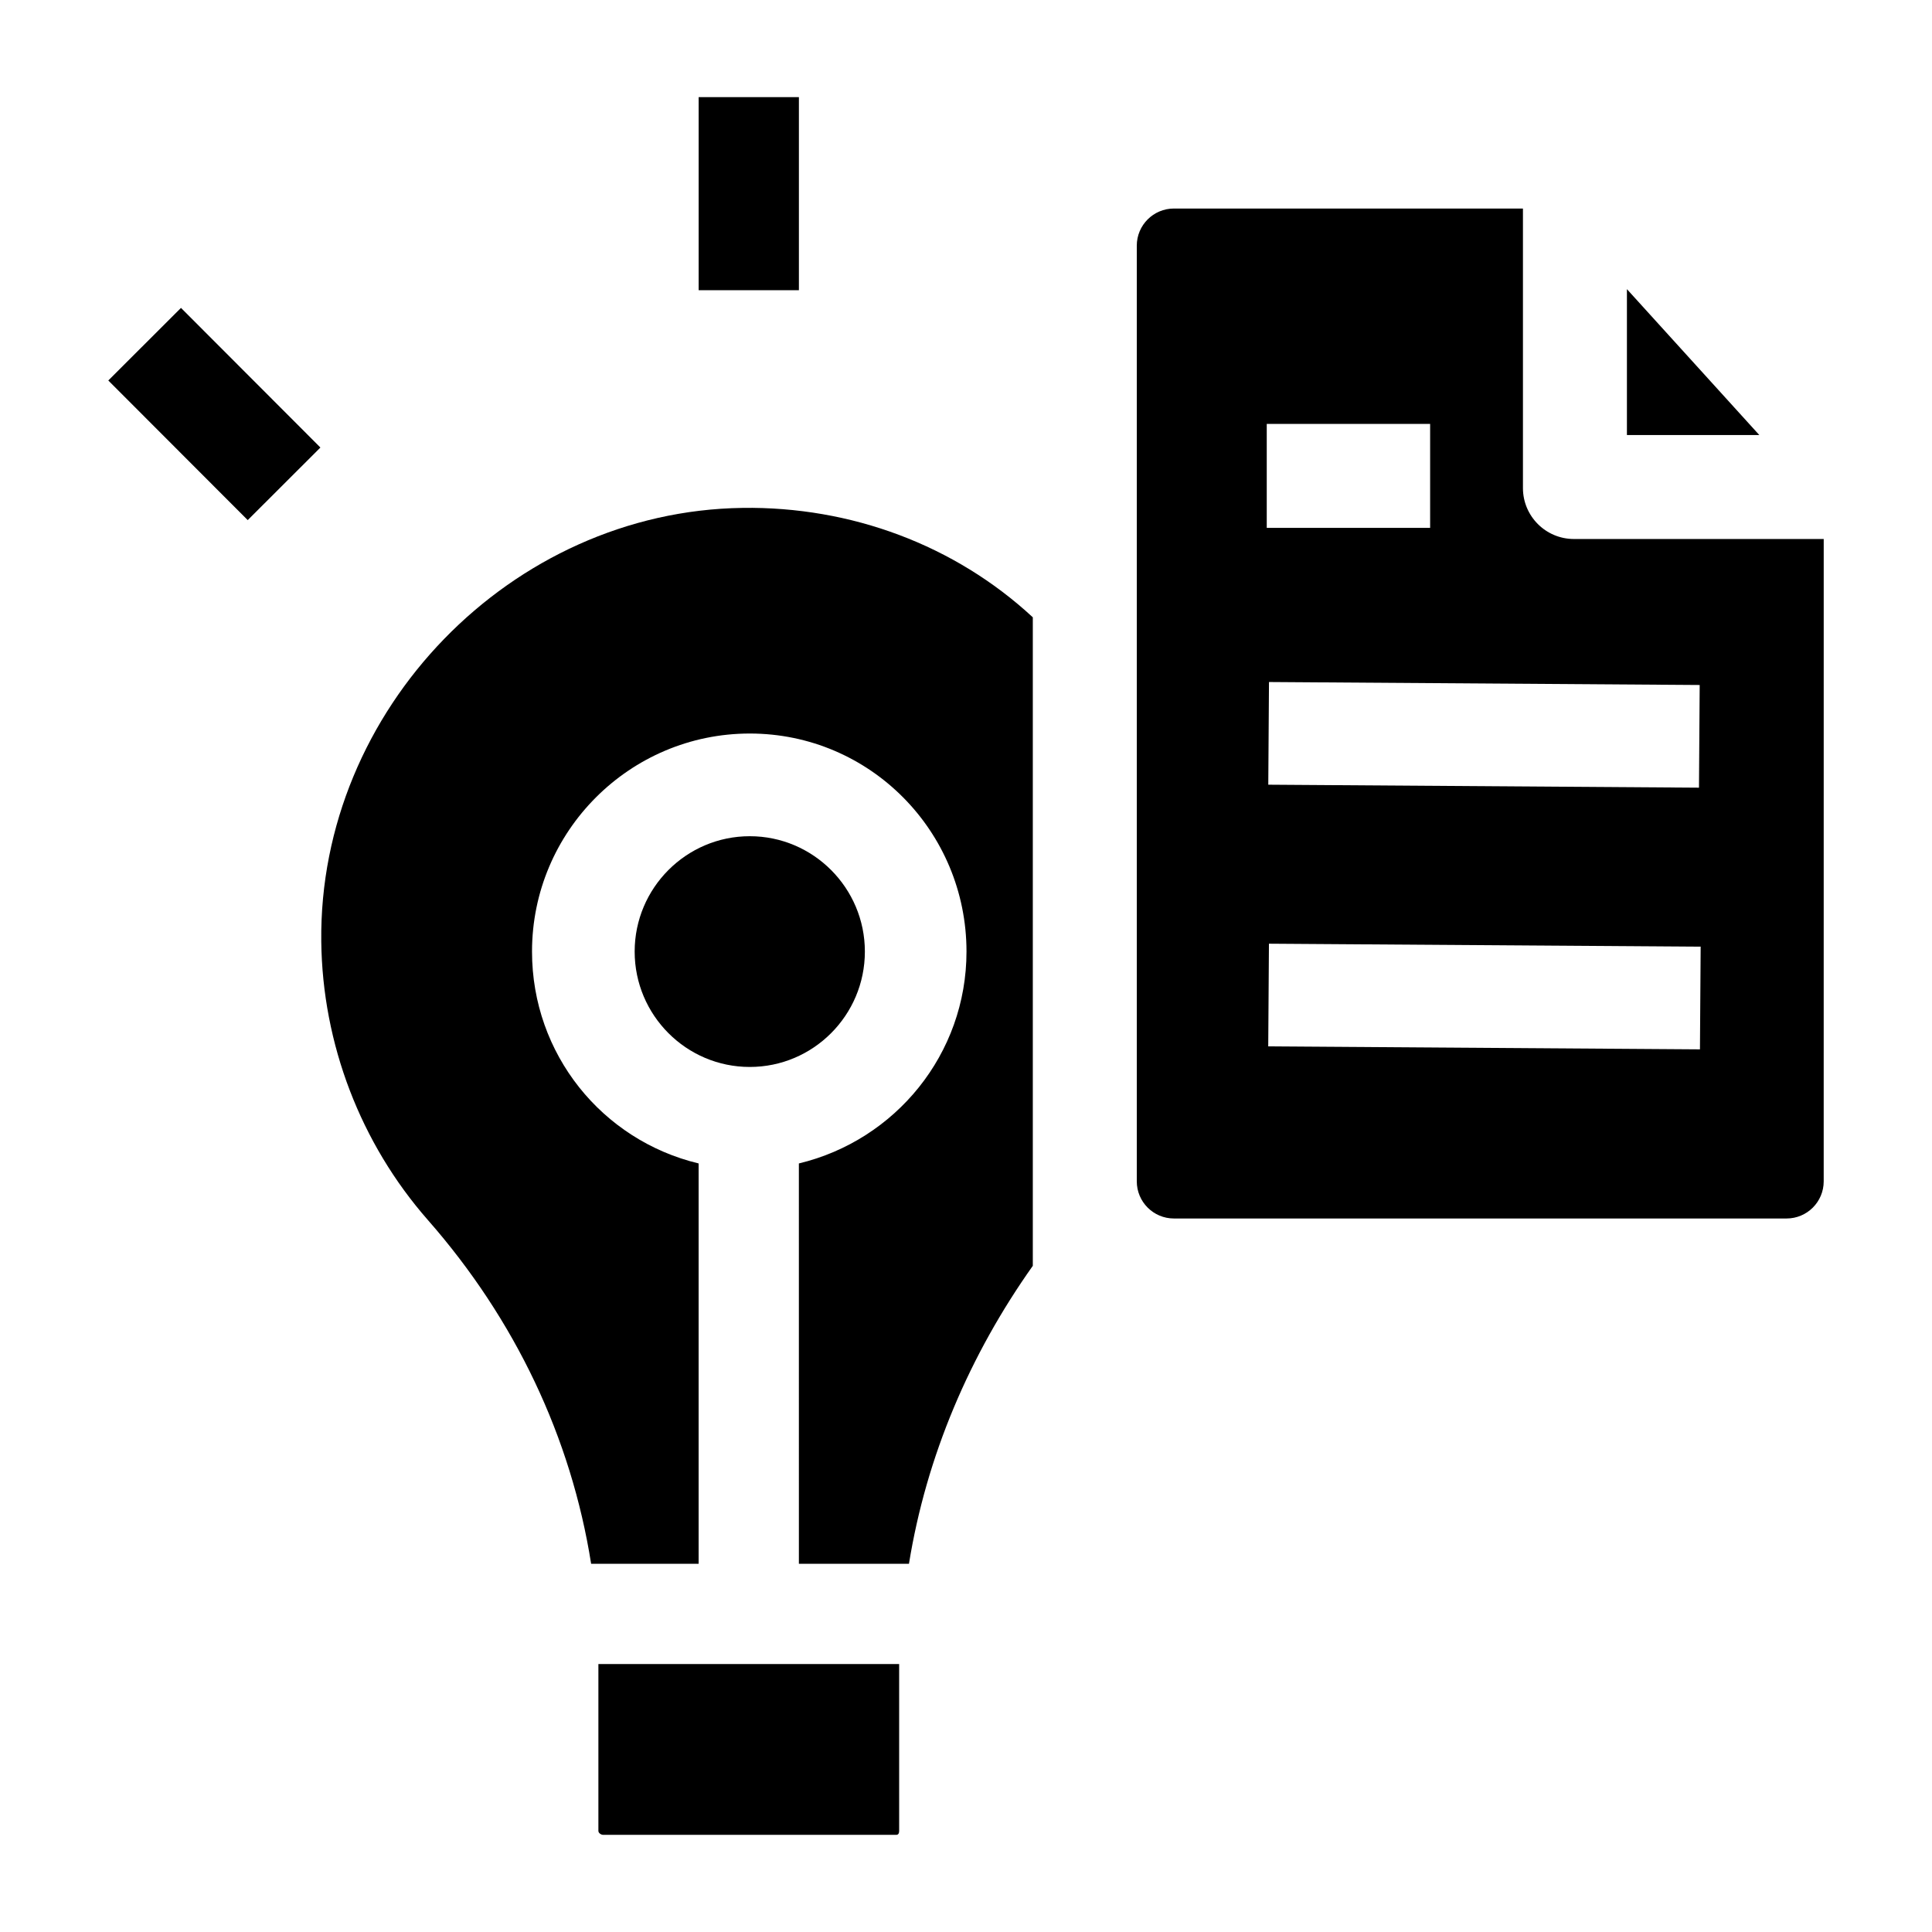
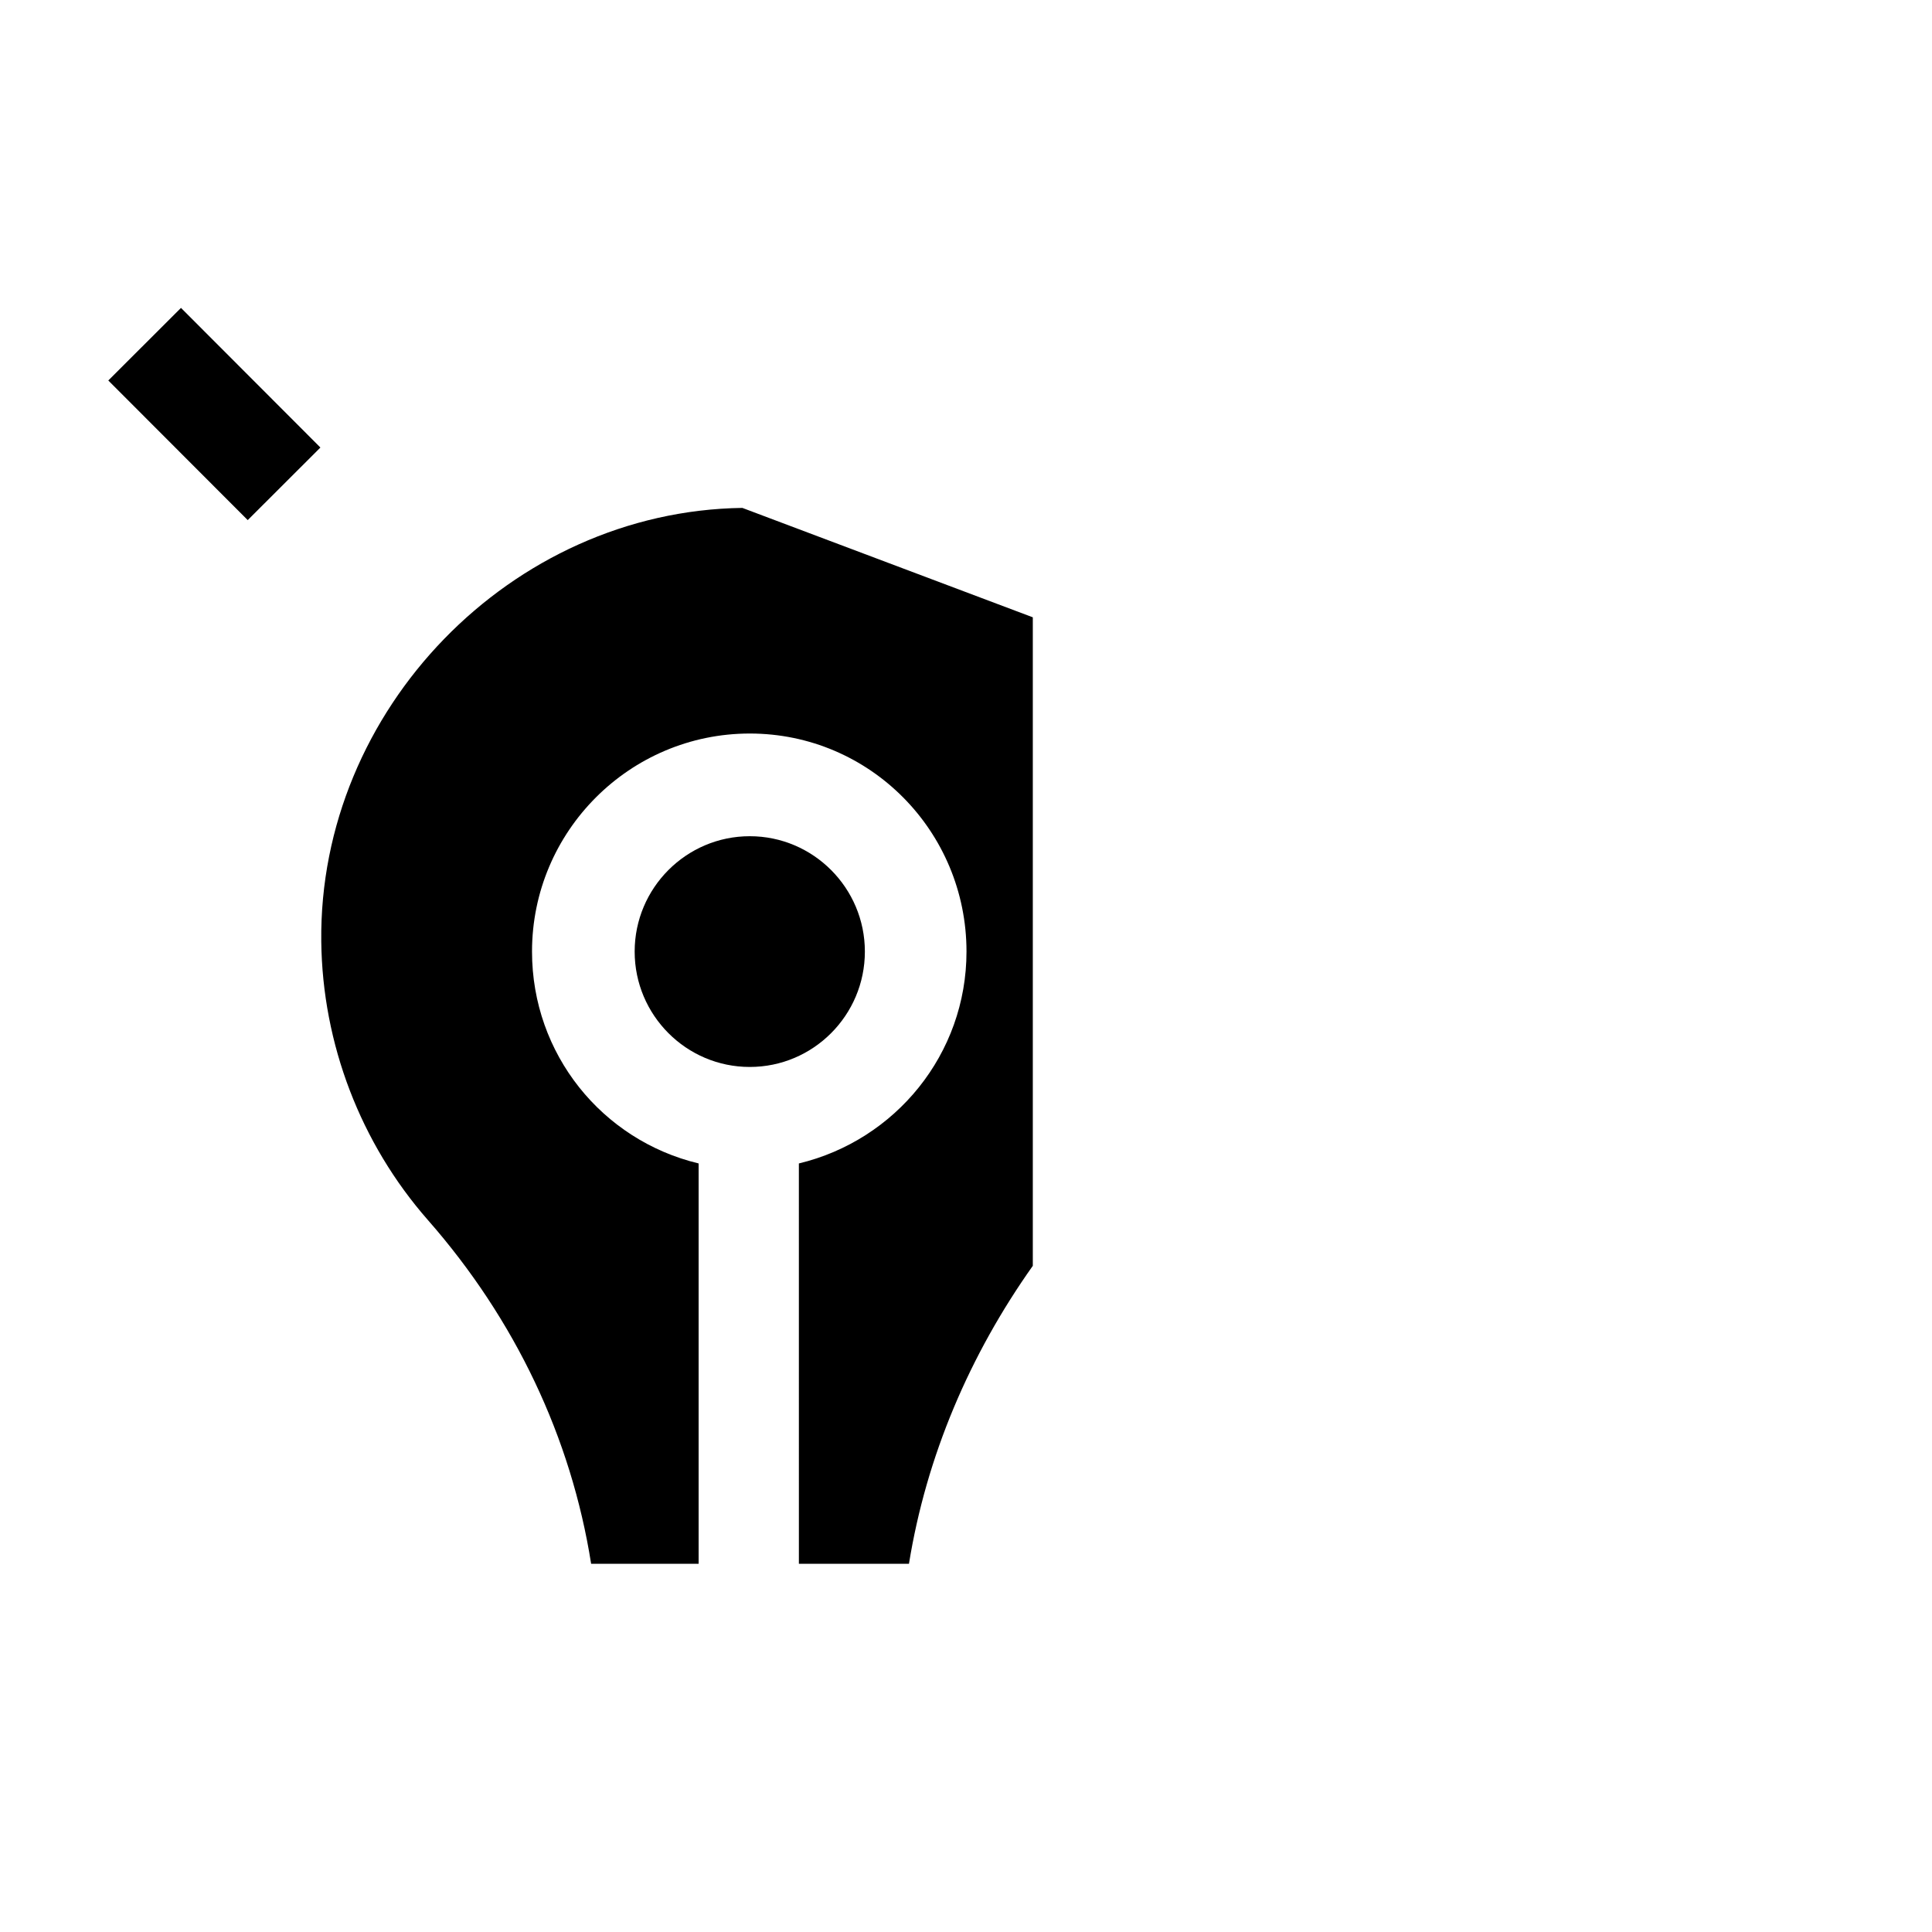
<svg xmlns="http://www.w3.org/2000/svg" fill="#000000" width="800px" height="800px" version="1.1" viewBox="144 144 512 512">
  <g>
-     <path d="m302.58 584.99v0.281 43.938c0 0.578 0.719 1.047 1.289 1.047h77.652c0.57 0 0.766-0.469 0.766-1.047l-0.004-44.219z" />
-     <path d="m329.15 169.74h26.566v51.168h-26.566z" />
    <path d="m172.7 244.83 19.262-19.234 36.949 37.004-19.262 19.234z" />
-     <path d="m575.15 259.29h35.086l-35.086-38.664z" />
-     <path d="m340.73 278.6c-61.277 0.855-112.29 53.473-111.59 114.89 0.309 27.113 10.402 53.488 28.266 73.844 23.098 26.316 37.965 57.629 43.25 91.082h28.488v-106.09c-25.586-6.144-44.152-28.98-44.152-56.148 0-31.863 25.879-57.785 57.715-57.785 31.832 0 57.426 25.922 57.426 57.785 0 27.168-18.836 50.008-44.422 56.148l0.004 106.09h29.172c4.613-28.535 16.094-55.367 32.82-78.961v-171.86c-20.664-19.141-48.152-29.402-76.977-29z" />
+     <path d="m340.73 278.6c-61.277 0.855-112.29 53.473-111.59 114.89 0.309 27.113 10.402 53.488 28.266 73.844 23.098 26.316 37.965 57.629 43.25 91.082h28.488v-106.09c-25.586-6.144-44.152-28.98-44.152-56.148 0-31.863 25.879-57.785 57.715-57.785 31.832 0 57.426 25.922 57.426 57.785 0 27.168-18.836 50.008-44.422 56.148l0.004 106.09h29.172c4.613-28.535 16.094-55.367 32.82-78.961v-171.86z" />
    <path d="m373.2 396.18c0-16.859-13.684-30.574-30.504-30.574-16.82 0-30.504 13.715-30.504 30.574s13.684 30.574 30.504 30.574c16.824 0.004 30.504-13.715 30.504-30.574z" />
-     <path d="m561.1 286.84c-7.457 0-13.504-6.047-13.504-13.504v-74.074h-92.496c-5.434 0-9.84 4.406-9.84 9.84v247.97c0 5.434 4.406 9.84 9.84 9.84h162.36c5.434 0 9.84-4.406 9.84-9.84l0.004-170.23zm-81.398-30.504h43.297v27.551h-43.297zm0.594 68.406 114.14 0.789-0.188 27.211-114.14-0.789zm114.21 97.348-114.41-0.789 0.188-27.211 114.41 0.789z" />
  </g>
</svg>